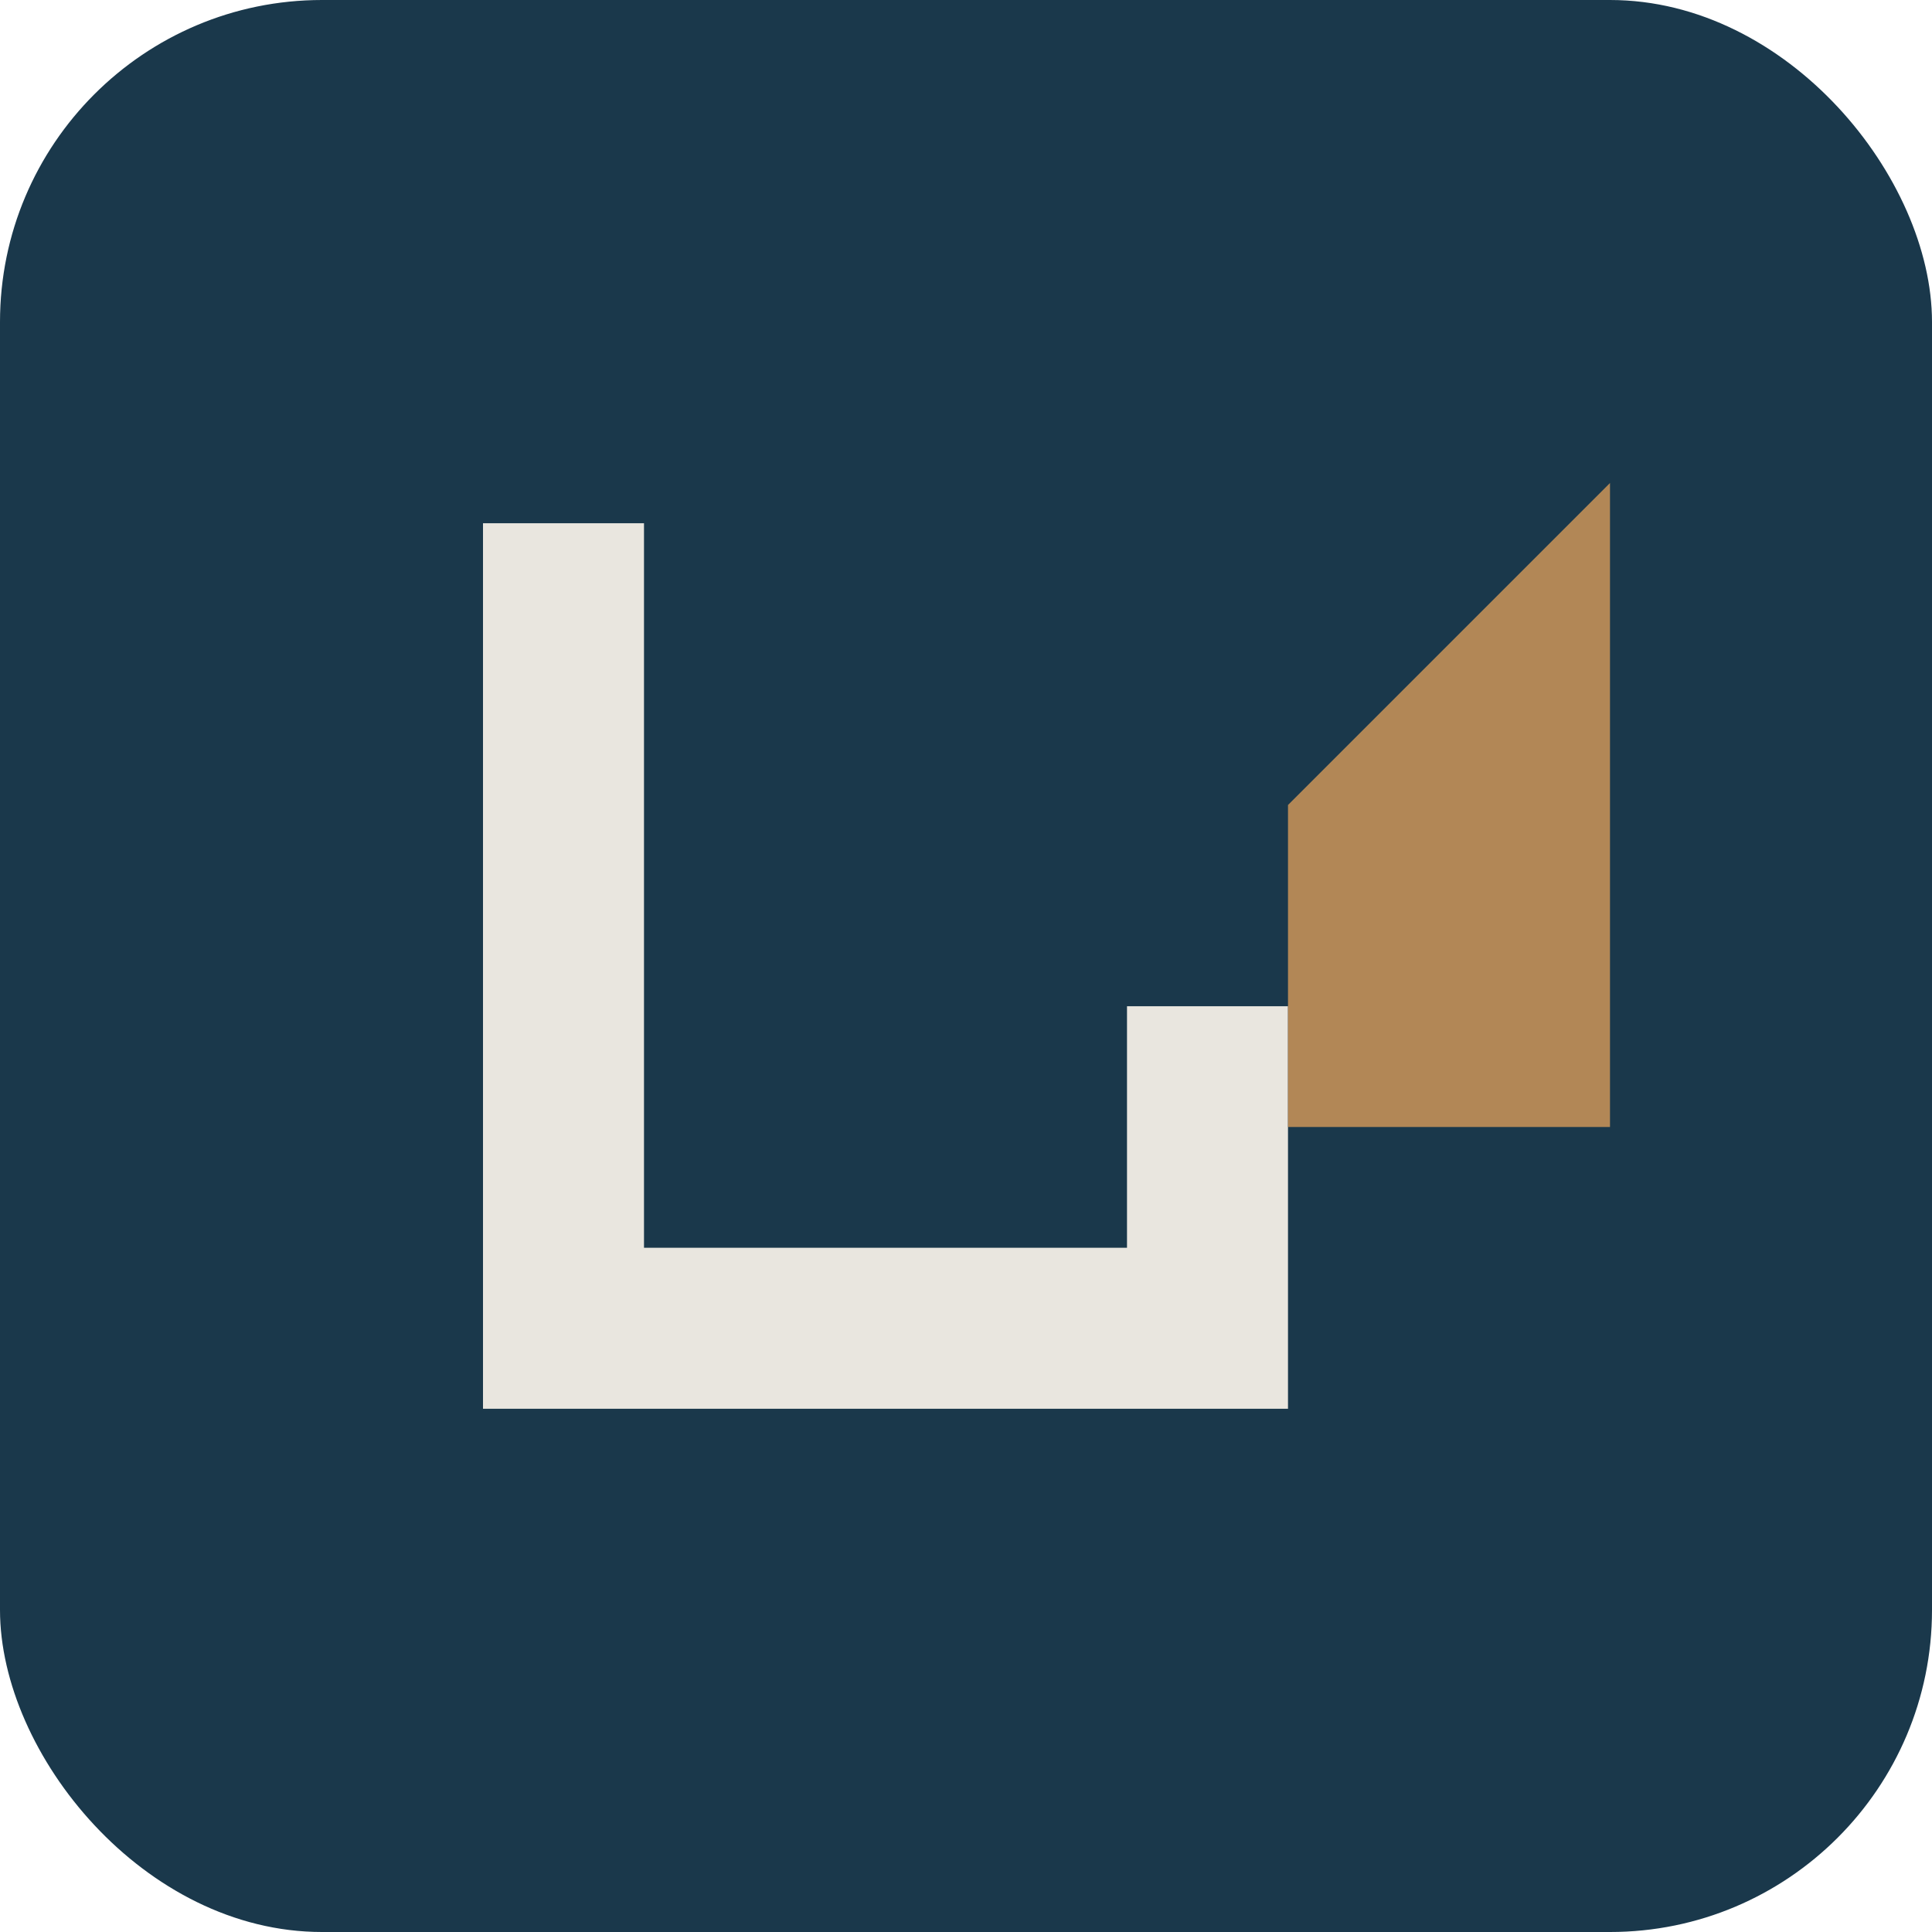
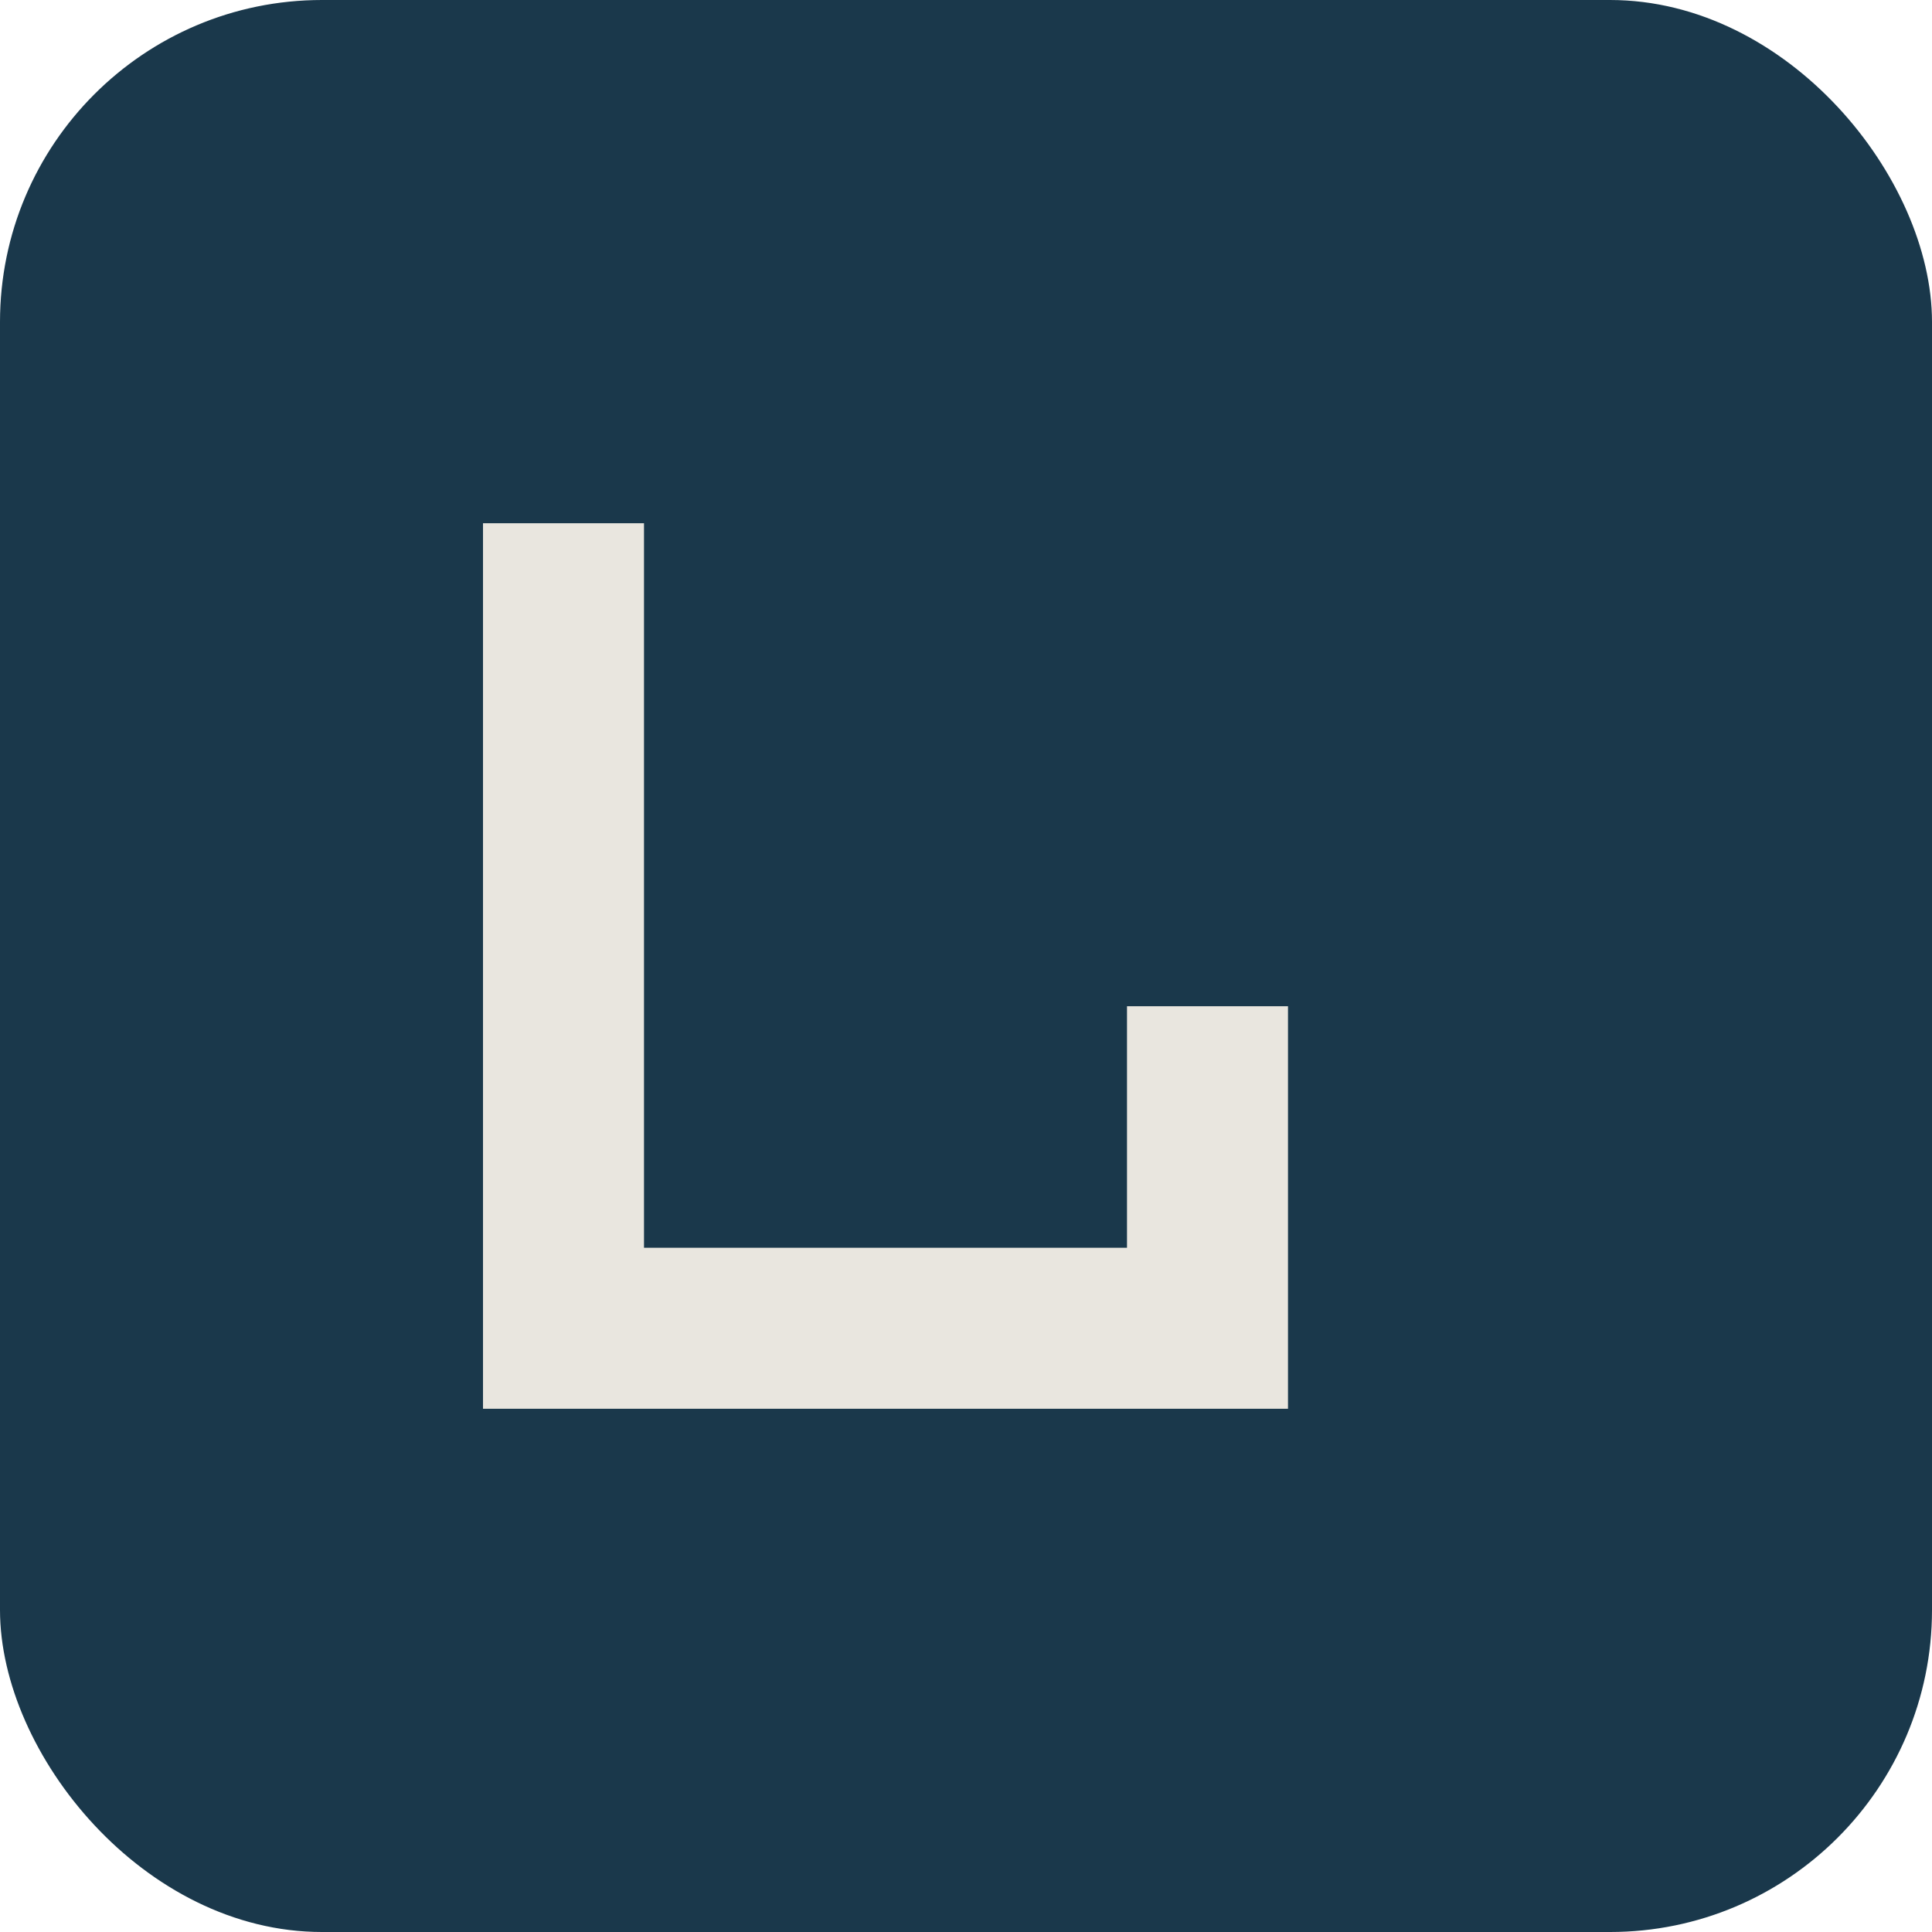
<svg xmlns="http://www.w3.org/2000/svg" width="48" height="48" viewBox="0 0 48 48">
  <rect width="48" height="48" rx="8" fill="#1A384B" />
  <path d="M12 35V13h4v18h12v-6h4v10H12z" fill="#E9E6DF" />
-   <path d="M40 12l-8 8v8h8z" fill="#B28756" />
</svg>